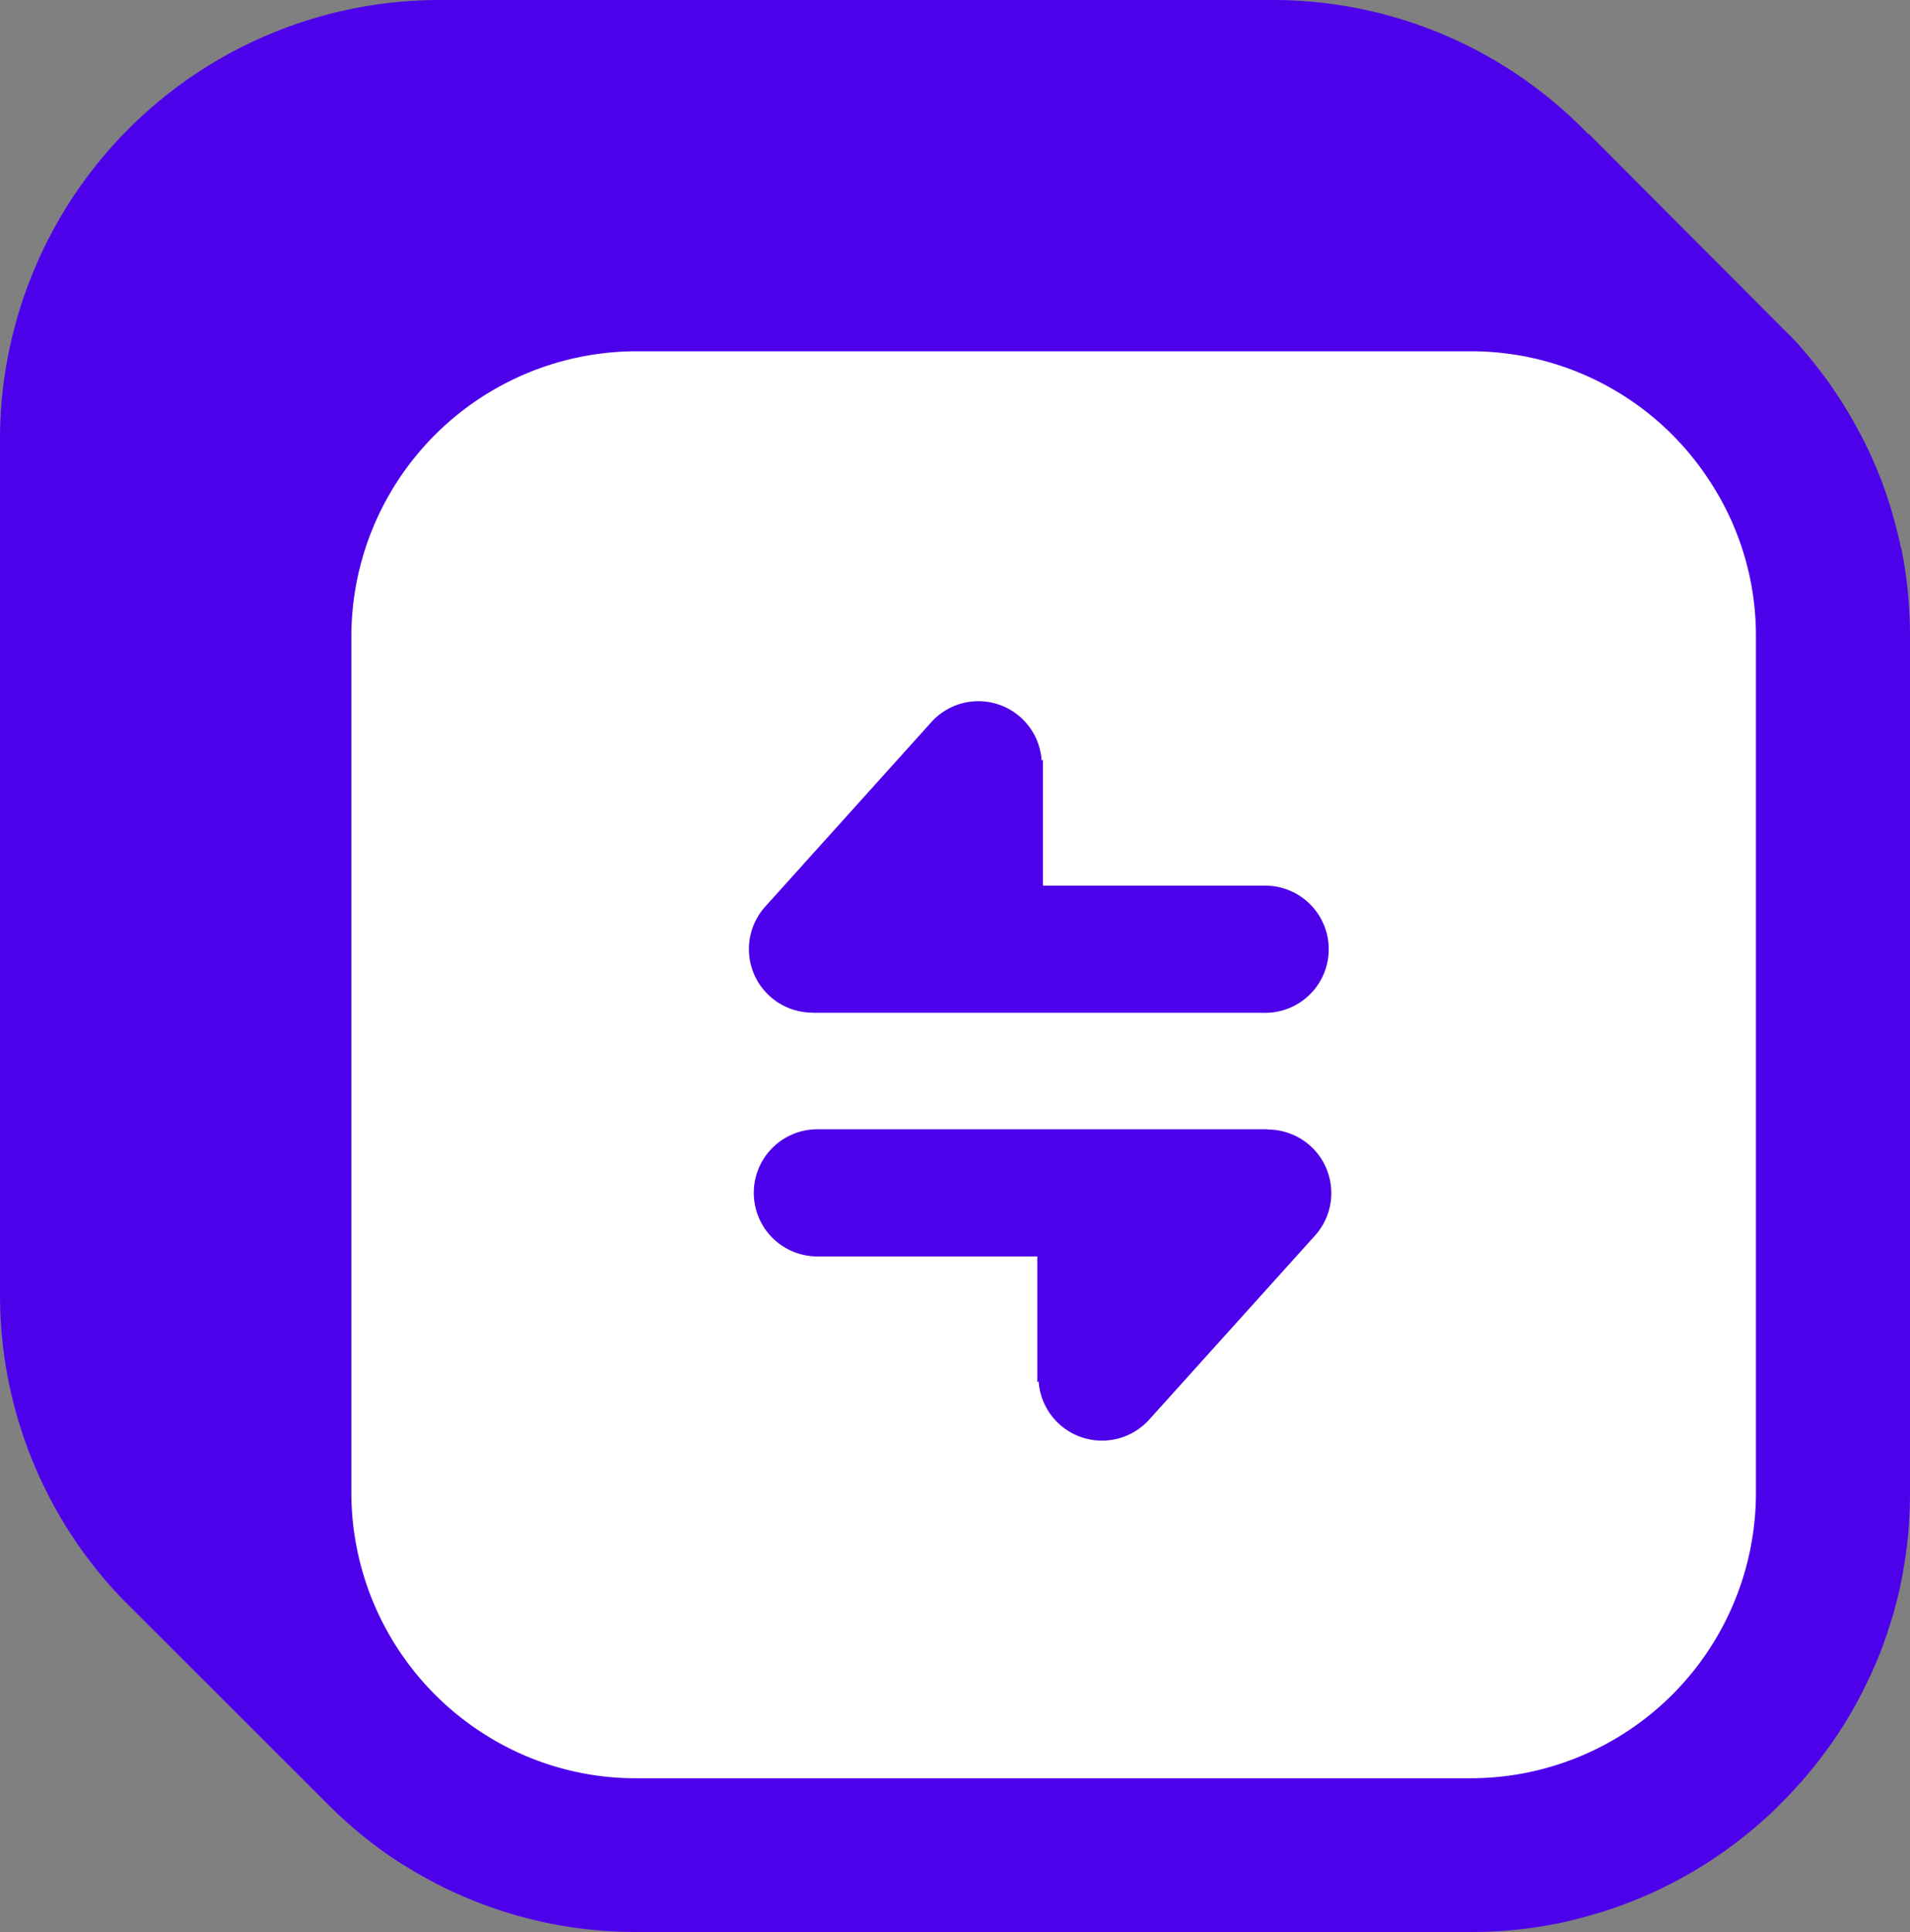
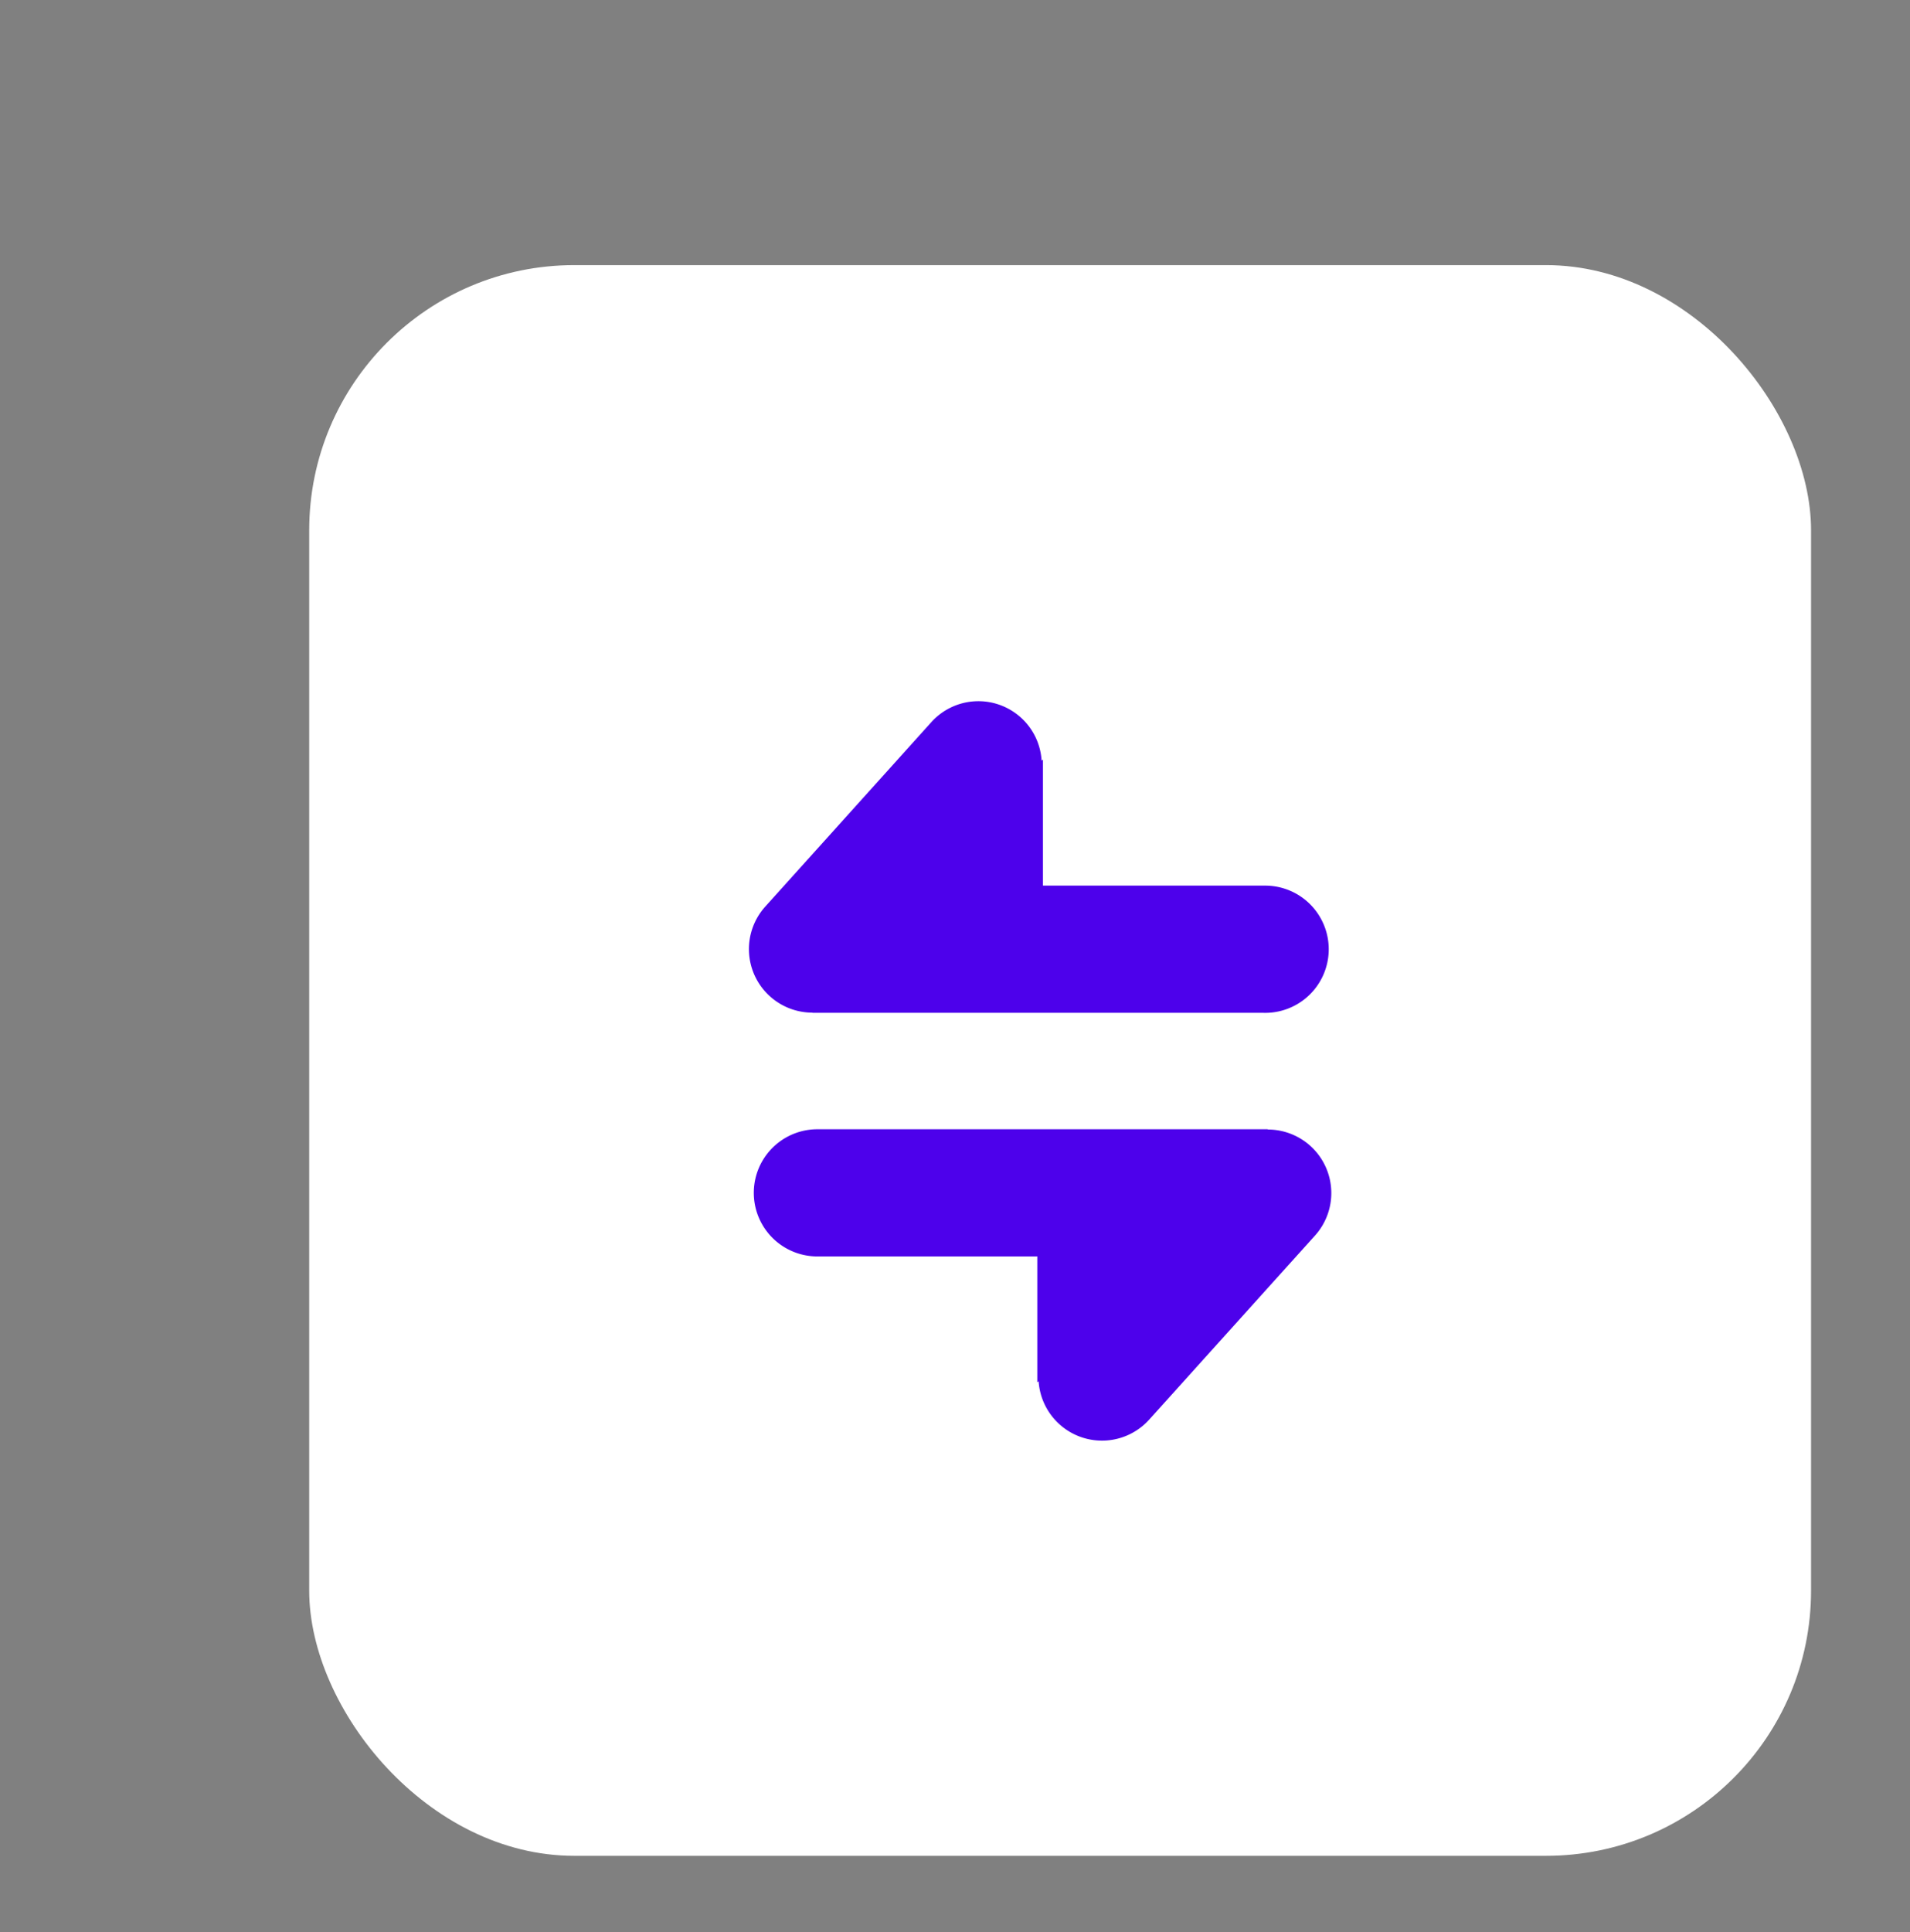
<svg xmlns="http://www.w3.org/2000/svg" id="Component_14_1" data-name="Component 14 – 1" width="43.24" height="43.724" viewBox="0 0 43.24 43.724">
  <rect x="0" y="0" width="43.24" height="43.724" fill="#808080" stroke="none" />
  <rect id="Rectangle_24" data-name="Rectangle 24" width="34" height="36" rx="6" transform="translate(7 6)" fill="#fff" />
  <g id="fav-icon">
-     <path id="Path_370" data-name="Path 370" d="M43.035,12.4a10.516,10.516,0,0,0-.4-1.411q-.17-.459-.38-.893A10.69,10.69,0,0,0,41.6,8.949,10.094,10.094,0,0,0,40.805,7.9v0c-.107-.126-.221-.247-.338-.36-.033-.036-.068-.068-.1-.1l-4.4-4.411-.011.006A9.911,9.911,0,0,0,28.824,0H9.941A9.949,9.949,0,0,0,0,9.932V29.324A9.923,9.923,0,0,0,2.763,36.18l4.678,4.673a10.046,10.046,0,0,0,1.32,1.109,10.52,10.52,0,0,0,1.132.676,9.868,9.868,0,0,0,2.518.886,9.993,9.993,0,0,0,2,.2H33.287a9.92,9.92,0,0,0,2.013-.2c.323-.068.632-.153.946-.247a9.932,9.932,0,0,0,3.924-2.315q.36-.351.7-.743a9.913,9.913,0,0,0,1.156-1.668c.082-.153.157-.3.234-.457.14-.284.266-.582.38-.886.051-.153.107-.31.153-.459a8.42,8.42,0,0,0,.247-.955,9.993,9.993,0,0,0,.2-2V14.4a10.024,10.024,0,0,0-.2-2.009M33.287,40.245H14.409a6.376,6.376,0,0,1-3.436-.993,6.477,6.477,0,0,1-3.019-5.463V14.4a6.462,6.462,0,0,1,6.455-6.45H33.287a6.441,6.441,0,0,1,5.473,3.022,6.365,6.365,0,0,1,.992,3.436V33.79a6.462,6.462,0,0,1-6.462,6.455" fill="#4d01eb" />
    <path id="Path_371" data-name="Path 371" d="M36.9,37.825H26.7a1.439,1.439,0,1,0,0,2.878h4.979v2.849l.03-.024a1.438,1.438,0,0,0,2.5.872l3.757-4.169a1.438,1.438,0,0,0-1.069-2.4" transform="translate(-8.196 -12.268)" fill="#4d01eb" />
    <path id="Path_372" data-name="Path 372" d="M26.534,30.54H36.728a1.44,1.44,0,1,0,.068-2.879H31.749V24.809l-.03.024a1.434,1.434,0,0,0-2.5-.868l-3.757,4.171a1.438,1.438,0,0,0,1.069,2.4" transform="translate(-8.138 -7.618)" fill="#4d01eb" />
  </g>
</svg>